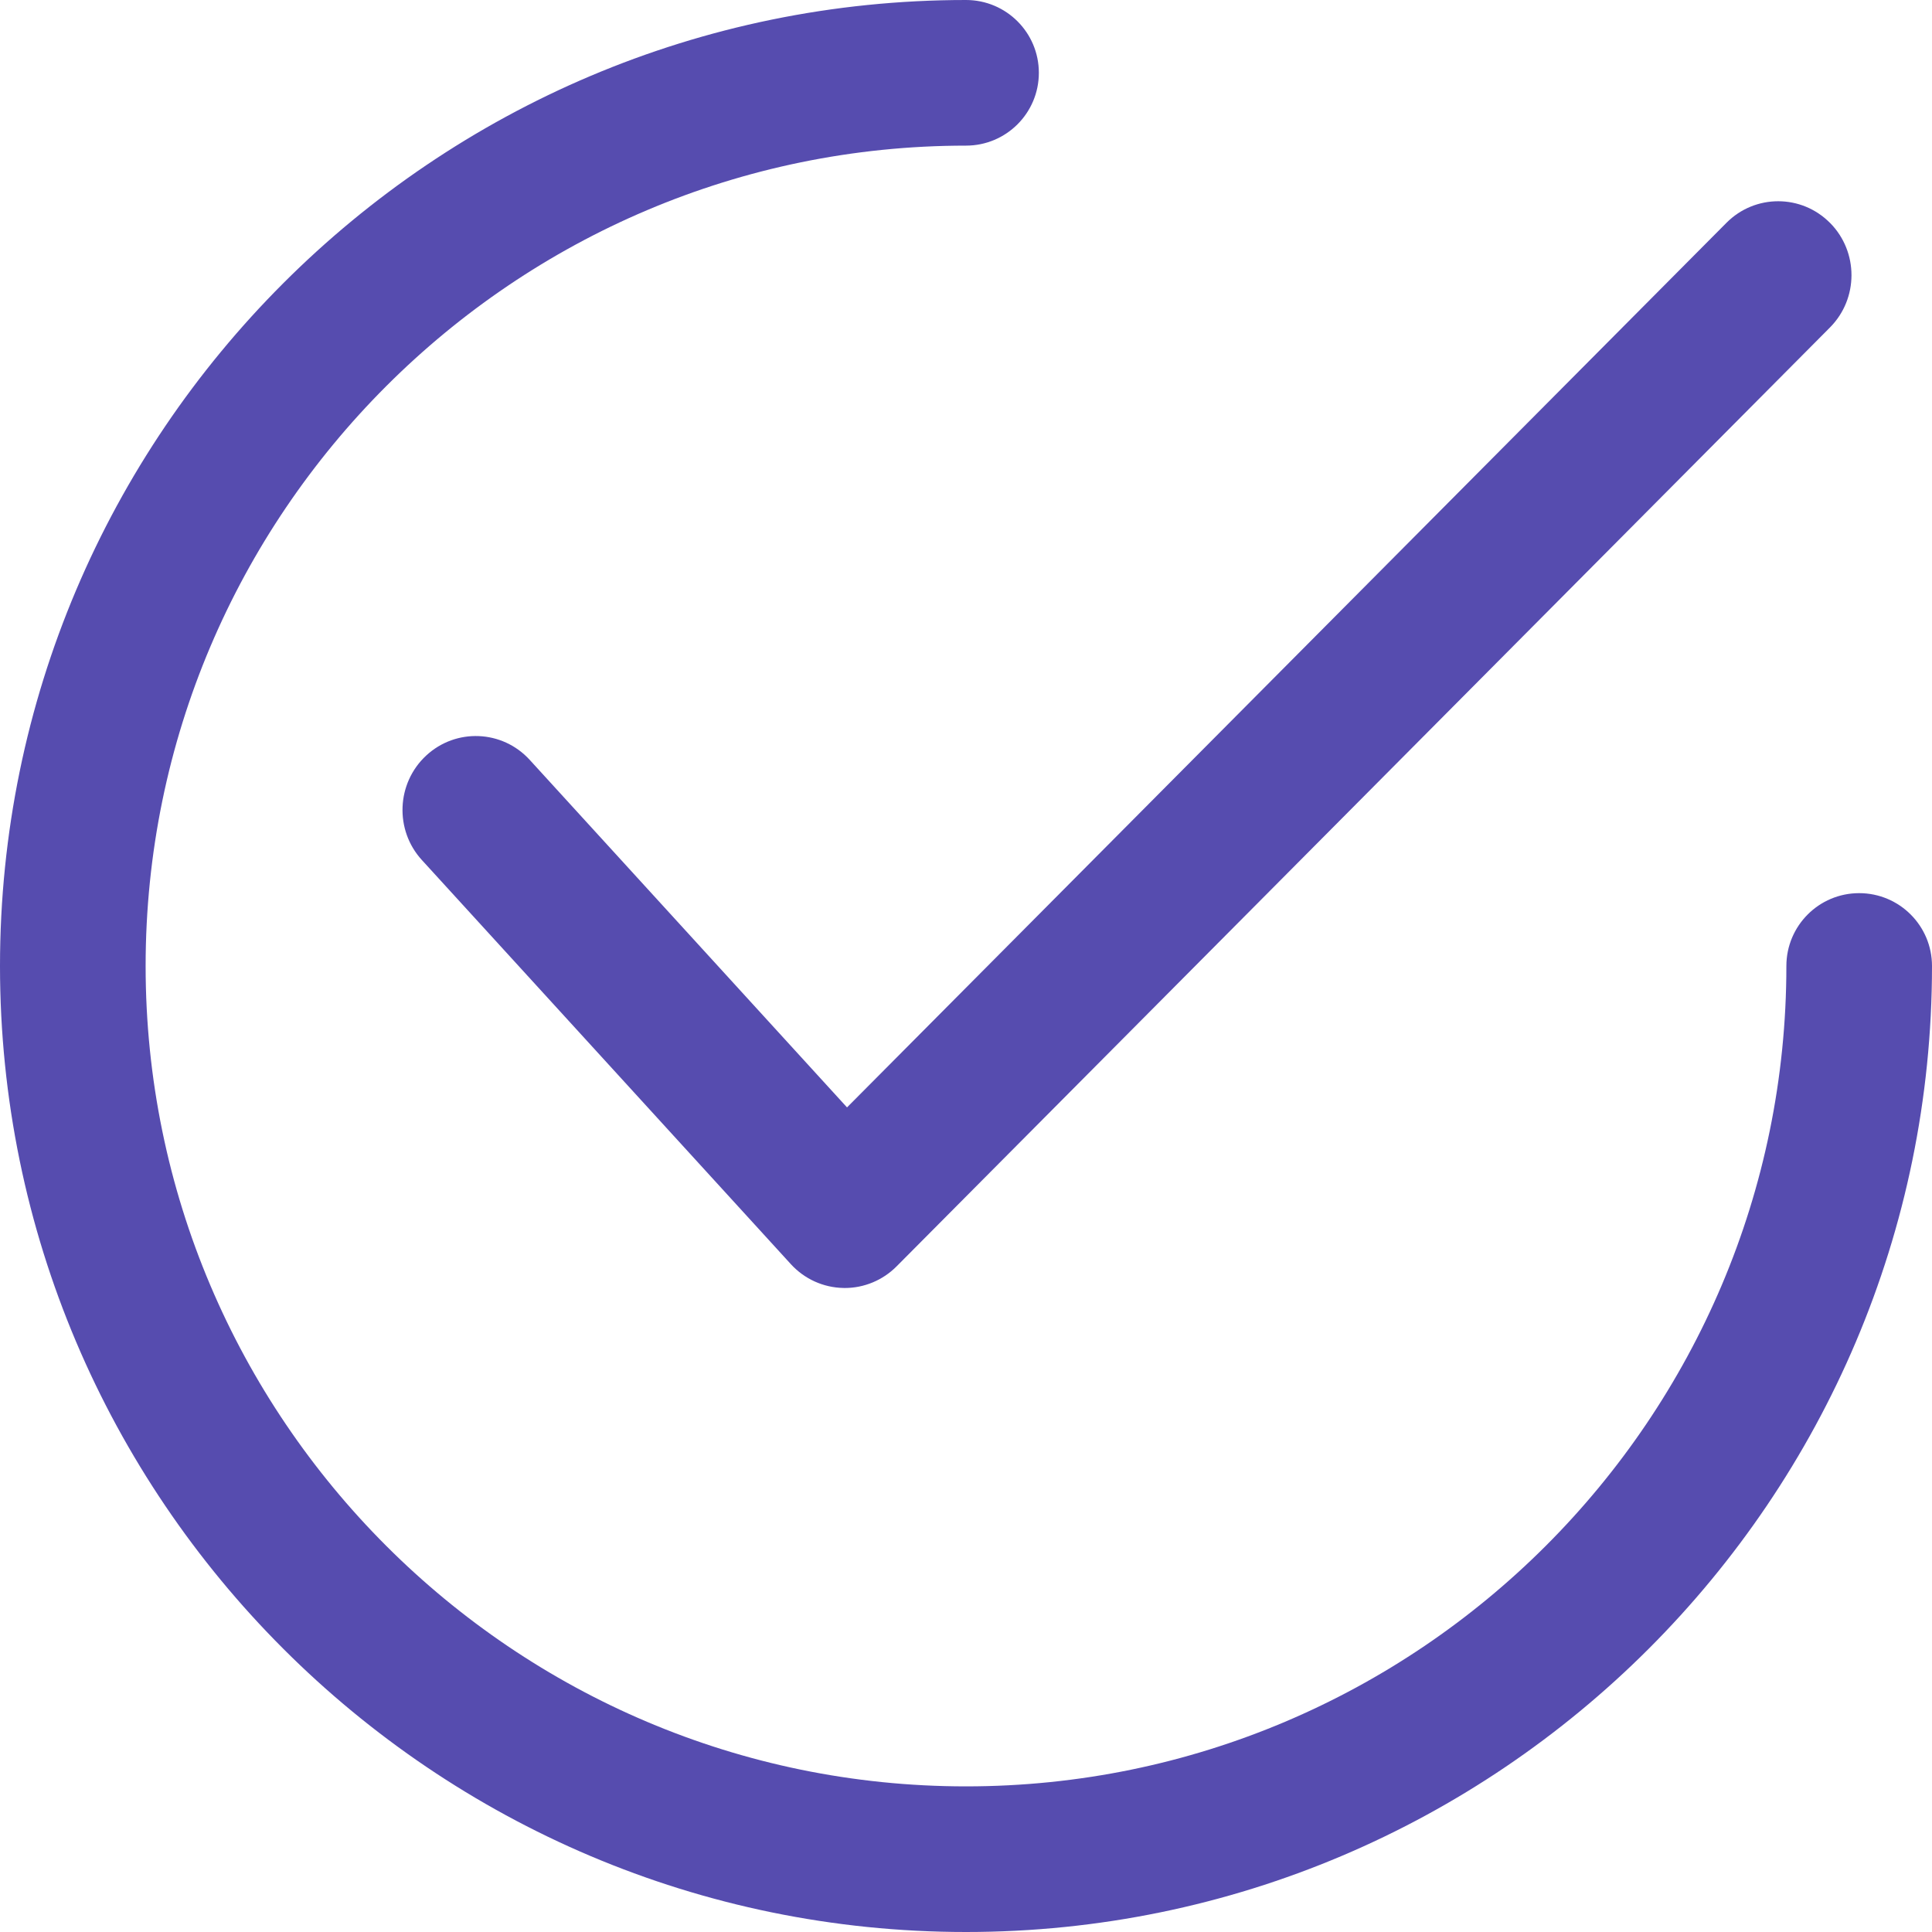
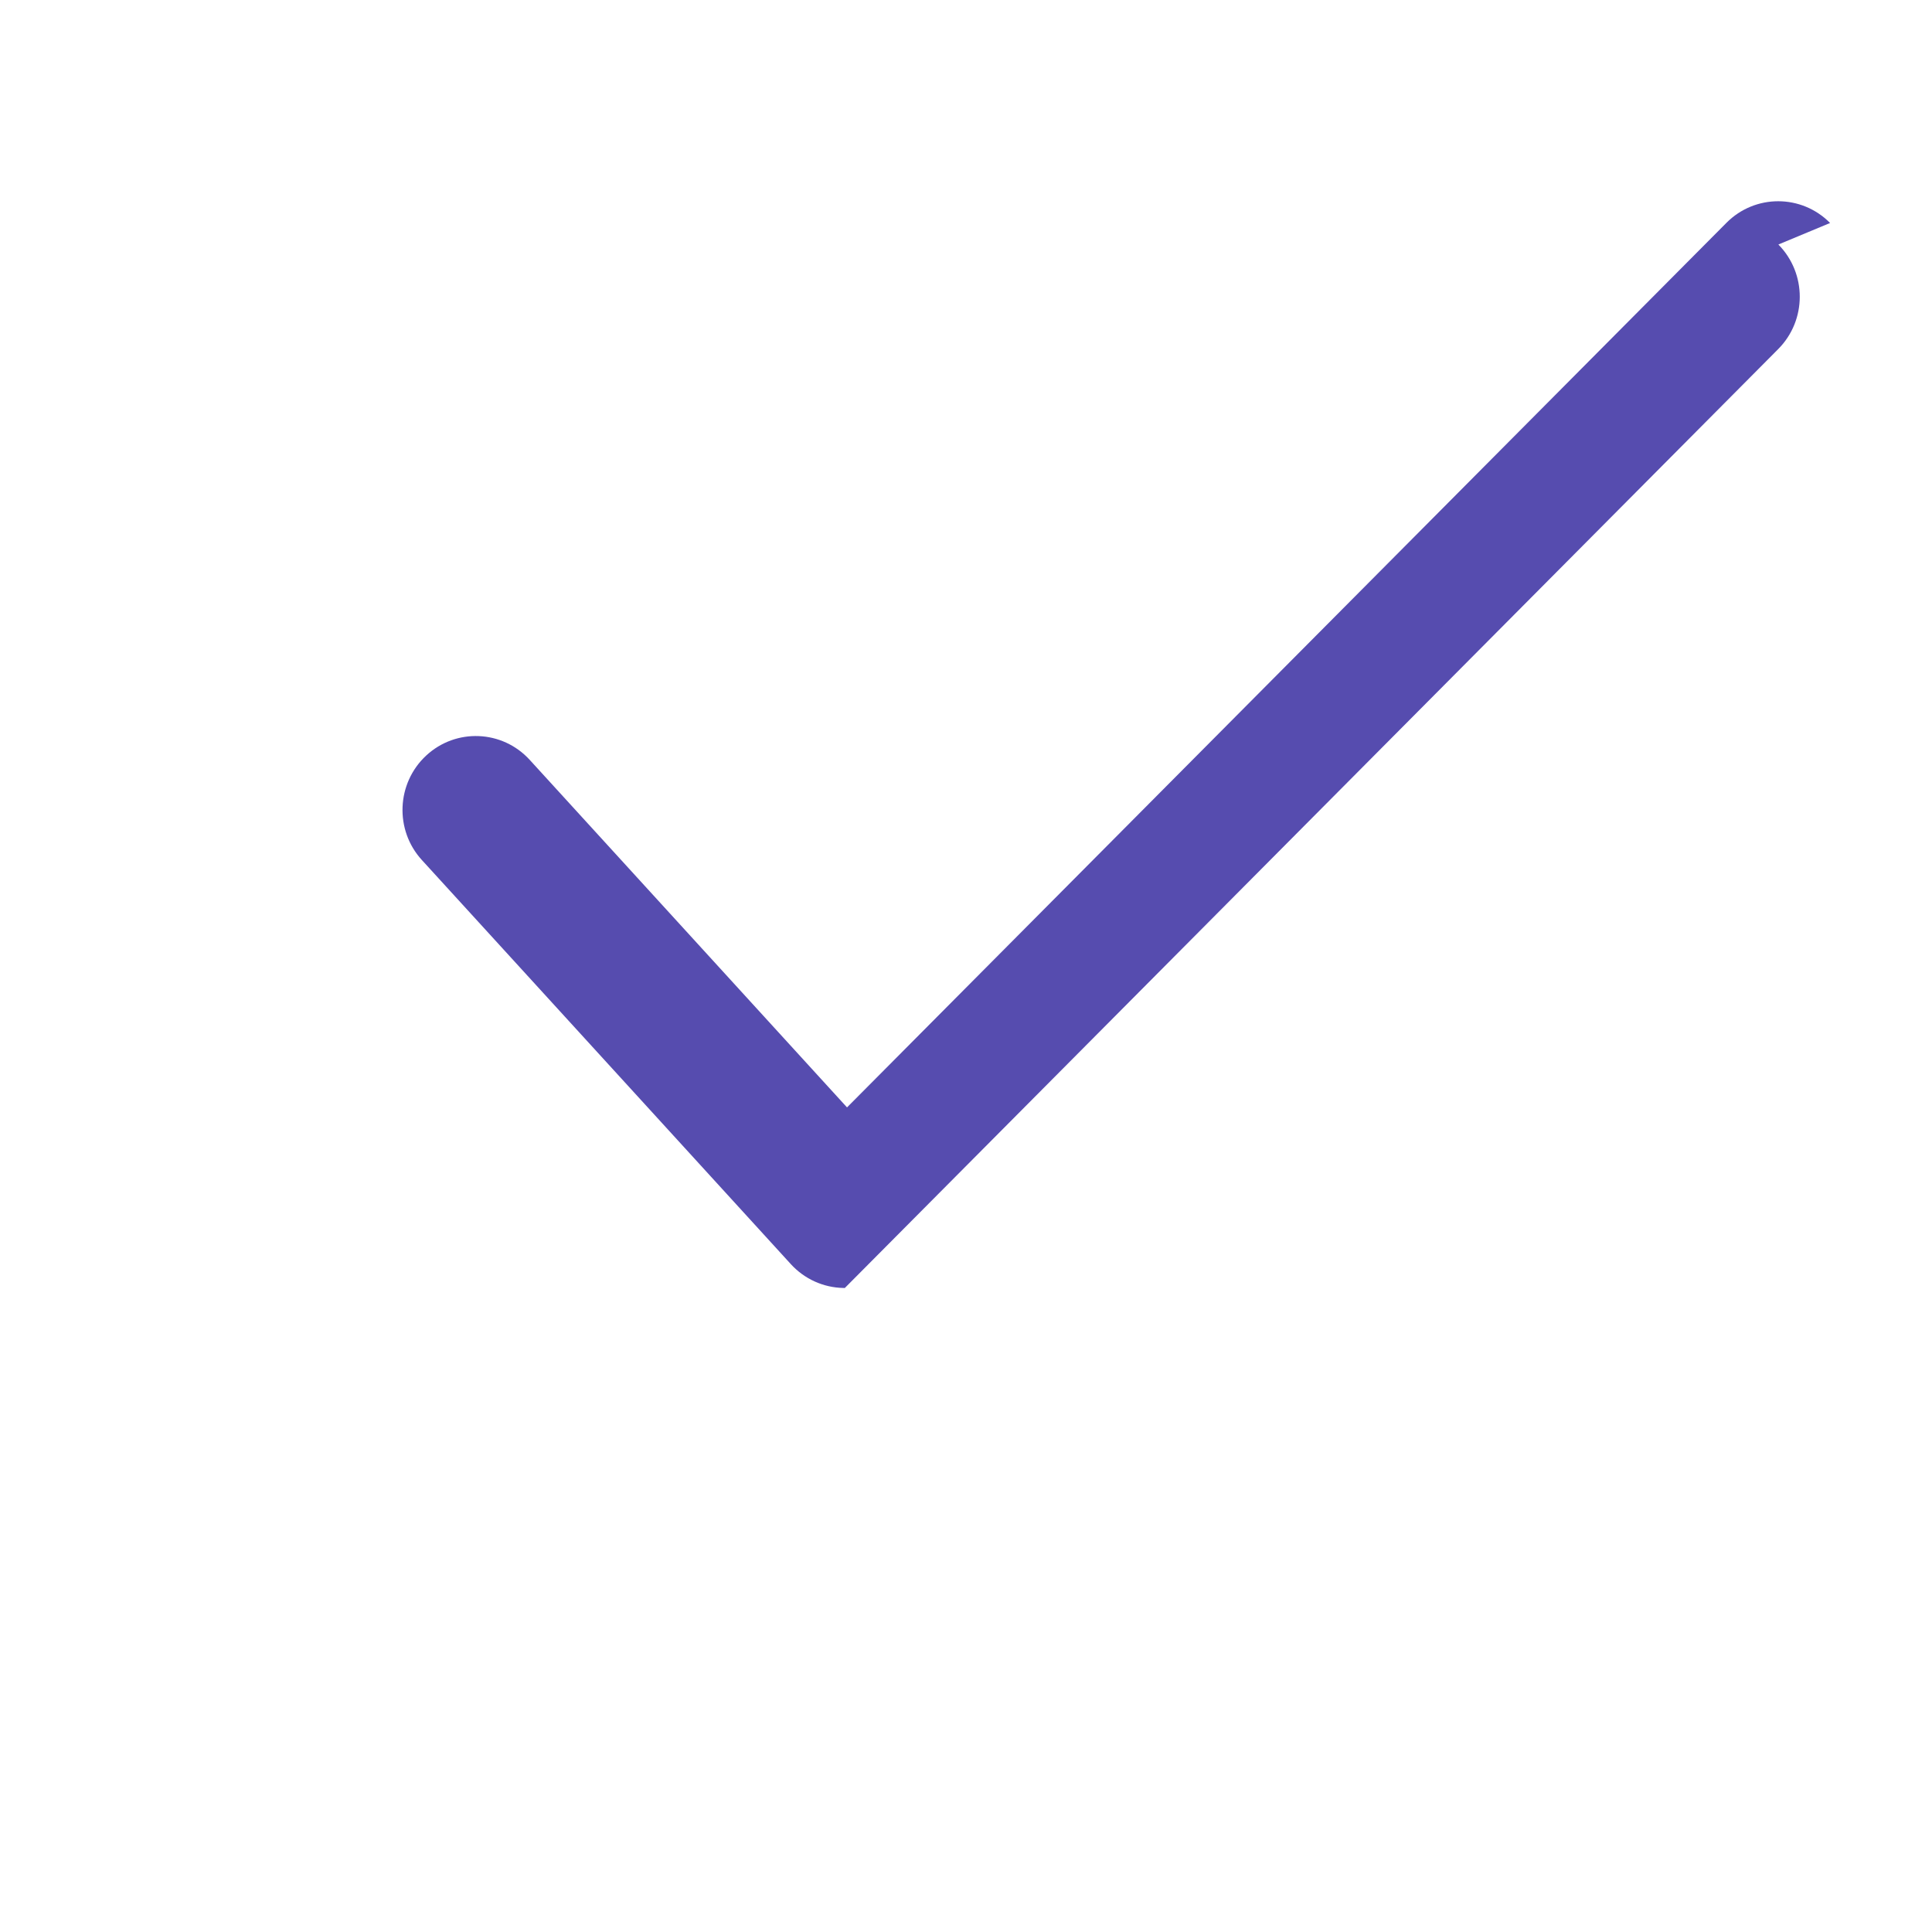
<svg xmlns="http://www.w3.org/2000/svg" width="48" height="48" viewBox="0 0 48 48">
  <g fill="#564CAF">
-     <path d="M45.468 5.54c-.71-.719-1.864-.72-2.575-.004L21.044 27.513l-7.883-8.634c-.681-.746-1.833-.794-2.573-.107s-.788 1.849-.107 2.595l9.167 10.04c.336.368.806.582 1.301.592l.04.001c.48 0 .944-.193 1.285-.536l23.19-23.327c.713-.716.714-1.88.004-2.598z" />
-     <path d="M46.19 22.19c-.998 0-1.808.81-1.808 1.81 0 11.239-9.143 20.382-20.382 20.382-11.238 0-20.382-9.143-20.382-20.382C3.618 12.762 12.762 3.618 24 3.618c1 0 1.81-.81 1.81-1.809C25.81.81 25 0 24 0 10.766 0 0 10.766 0 24c0 13.233 10.766 24 24 24 13.233 0 24-10.767 24-24 0-1-.81-1.81-1.81-1.81z" />
+     <path d="M45.468 5.54c-.71-.719-1.864-.72-2.575-.004L21.044 27.513l-7.883-8.634c-.681-.746-1.833-.794-2.573-.107s-.788 1.849-.107 2.595l9.167 10.04c.336.368.806.582 1.301.592l.04.001l23.19-23.327c.713-.716.714-1.88.004-2.598z" />
  </g>
</svg>